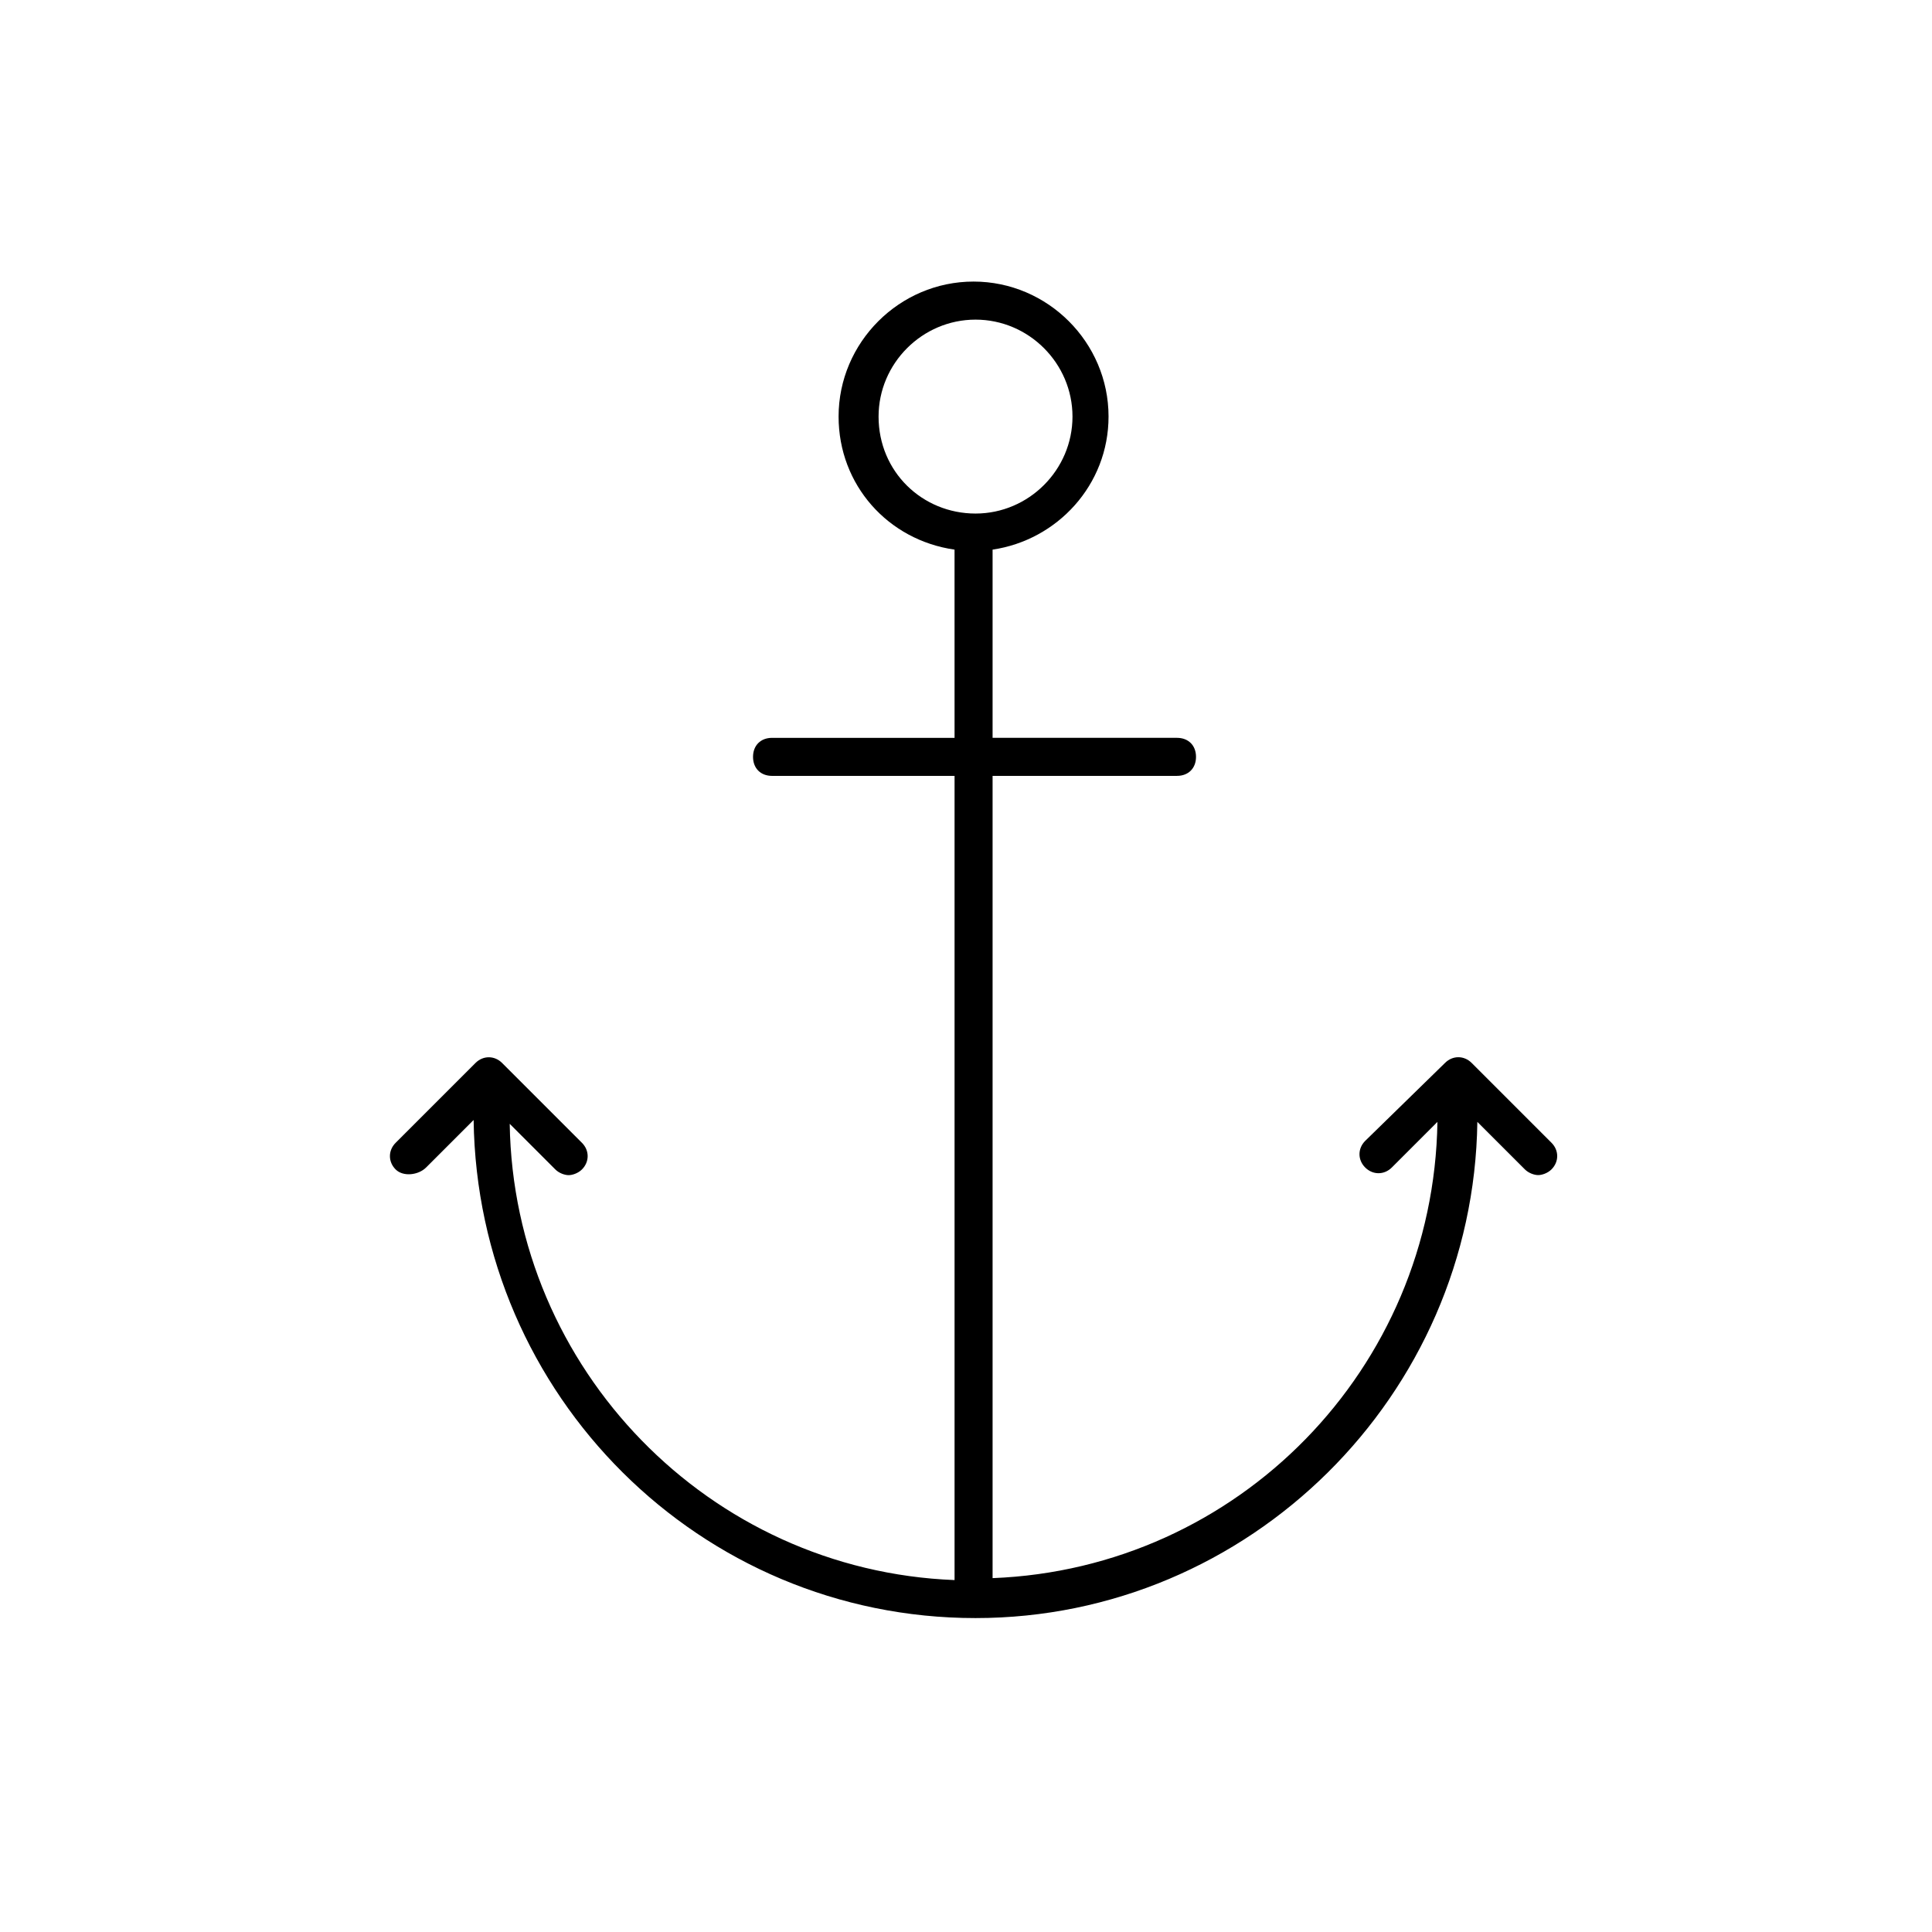
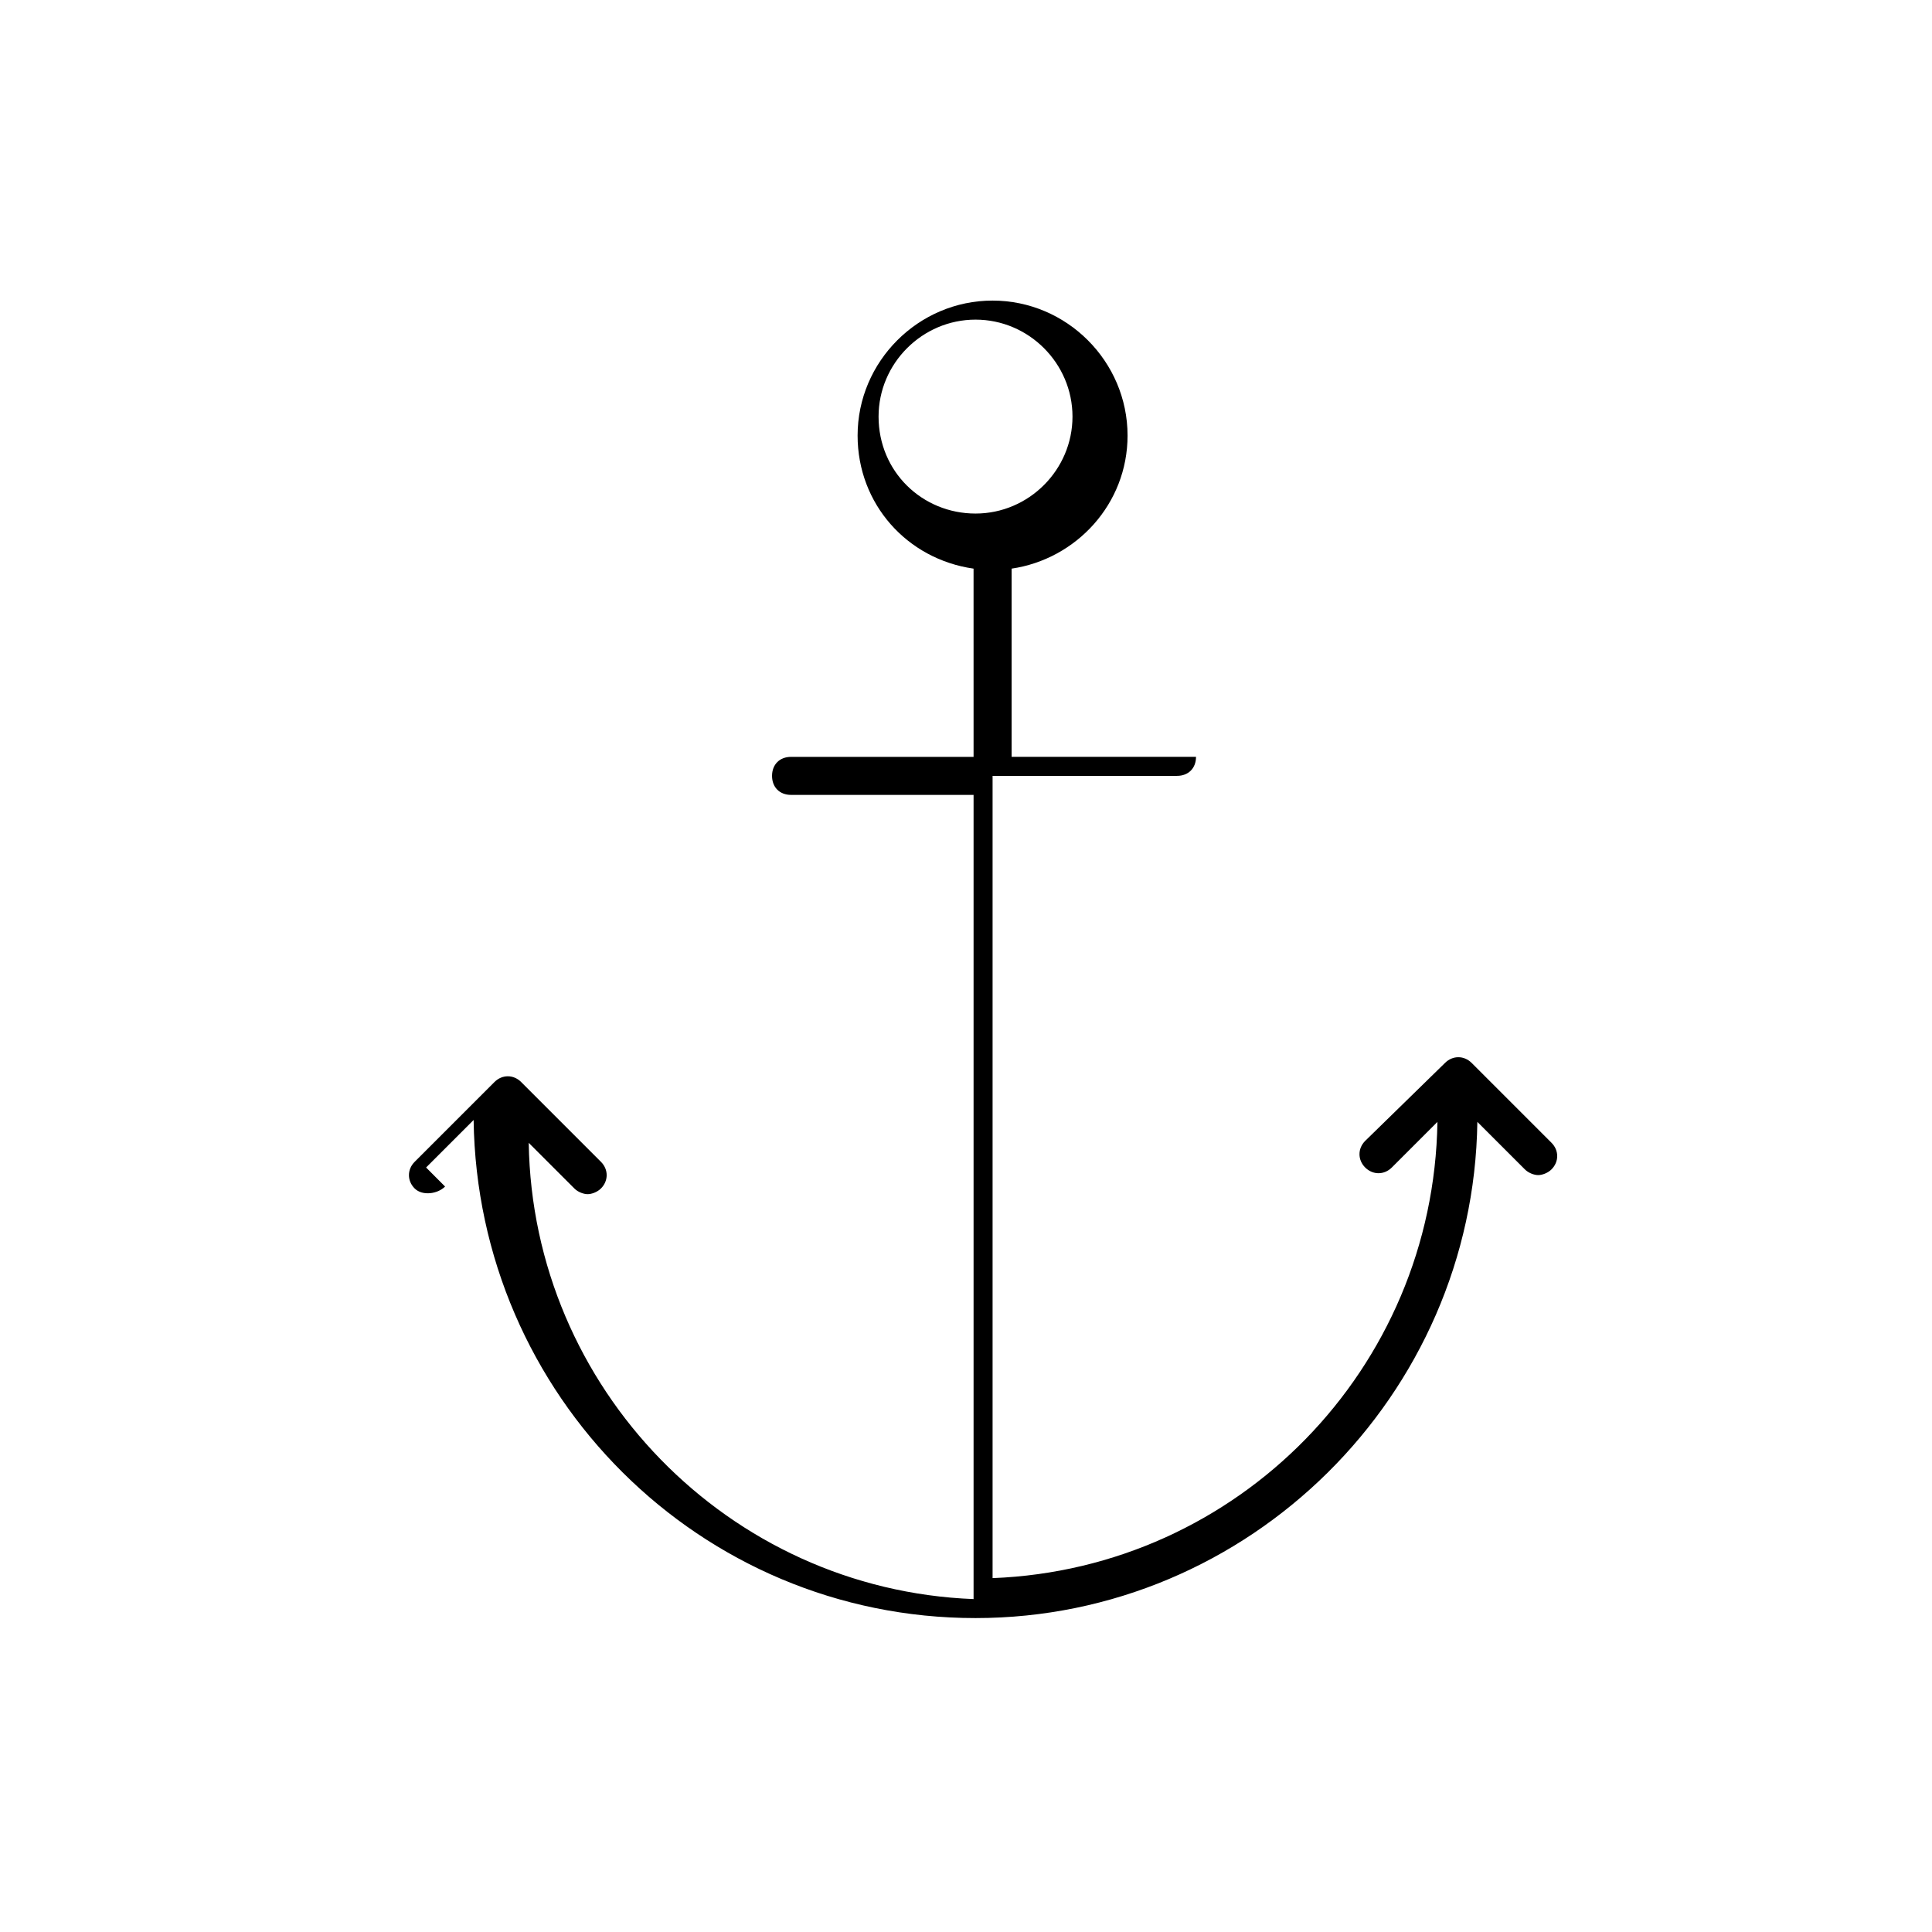
<svg xmlns="http://www.w3.org/2000/svg" fill="#000000" width="800px" height="800px" version="1.1" viewBox="144 144 512 512">
-   <path d="m256.92 453.4 12.594-12.594c1.008 73.051 59.953 132 133 132 72.547 0 132-58.945 133-131.5l12.594 12.594c1.008 1.008 2.519 1.512 3.527 1.512s2.519-0.504 3.527-1.512c2.016-2.016 2.016-5.039 0-7.055l-21.16-21.16c-2.016-2.016-5.039-2.016-7.055 0l-21.156 20.66c-2.016 2.016-2.016 5.039 0 7.055s5.039 2.016 7.055 0l12.09-12.09c-1.008 65.496-52.898 118.39-117.89 120.91v-1.008-211.6h48.871c3.023 0 5.039-2.016 5.039-5.039s-2.016-5.039-5.039-5.039h-48.871v-49.879c17.129-2.519 30.73-17.129 30.73-35.266 0-19.648-16.121-35.77-35.77-35.77-19.648 0-35.77 16.121-35.77 35.77 0 18.137 13.098 32.746 30.73 35.266l0.004 49.883h-48.367c-3.023 0-5.039 2.016-5.039 5.039 0 3.023 2.016 5.039 5.039 5.039h48.367v212.11 1.008c-64.992-2.519-116.88-55.922-117.89-120.91l12.09 12.09c1.008 1.008 2.519 1.512 3.527 1.512s2.519-0.504 3.527-1.512c2.016-2.016 2.016-5.039 0-7.055l-21.16-21.16c-2.016-2.016-5.039-2.016-7.055 0l-21.16 21.16c-2.016 2.016-2.016 5.039 0 7.055 2.016 2.012 6.047 1.508 8.062-0.508zm119.91-199c0-14.105 11.586-25.695 25.695-25.695 14.105 0 25.695 11.586 25.695 25.695 0 14.105-11.586 25.695-25.695 25.695s-25.695-11.086-25.695-25.695z" />
+   <path d="m256.92 453.4 12.594-12.594c1.008 73.051 59.953 132 133 132 72.547 0 132-58.945 133-131.5l12.594 12.594c1.008 1.008 2.519 1.512 3.527 1.512s2.519-0.504 3.527-1.512c2.016-2.016 2.016-5.039 0-7.055l-21.16-21.16c-2.016-2.016-5.039-2.016-7.055 0l-21.156 20.66c-2.016 2.016-2.016 5.039 0 7.055s5.039 2.016 7.055 0l12.09-12.09c-1.008 65.496-52.898 118.39-117.89 120.91v-1.008-211.6h48.871c3.023 0 5.039-2.016 5.039-5.039h-48.871v-49.879c17.129-2.519 30.73-17.129 30.73-35.266 0-19.648-16.121-35.77-35.77-35.77-19.648 0-35.77 16.121-35.77 35.77 0 18.137 13.098 32.746 30.73 35.266l0.004 49.883h-48.367c-3.023 0-5.039 2.016-5.039 5.039 0 3.023 2.016 5.039 5.039 5.039h48.367v212.11 1.008c-64.992-2.519-116.88-55.922-117.89-120.91l12.09 12.09c1.008 1.008 2.519 1.512 3.527 1.512s2.519-0.504 3.527-1.512c2.016-2.016 2.016-5.039 0-7.055l-21.16-21.16c-2.016-2.016-5.039-2.016-7.055 0l-21.16 21.16c-2.016 2.016-2.016 5.039 0 7.055 2.016 2.012 6.047 1.508 8.062-0.508zm119.91-199c0-14.105 11.586-25.695 25.695-25.695 14.105 0 25.695 11.586 25.695 25.695 0 14.105-11.586 25.695-25.695 25.695s-25.695-11.086-25.695-25.695z" />
</svg>